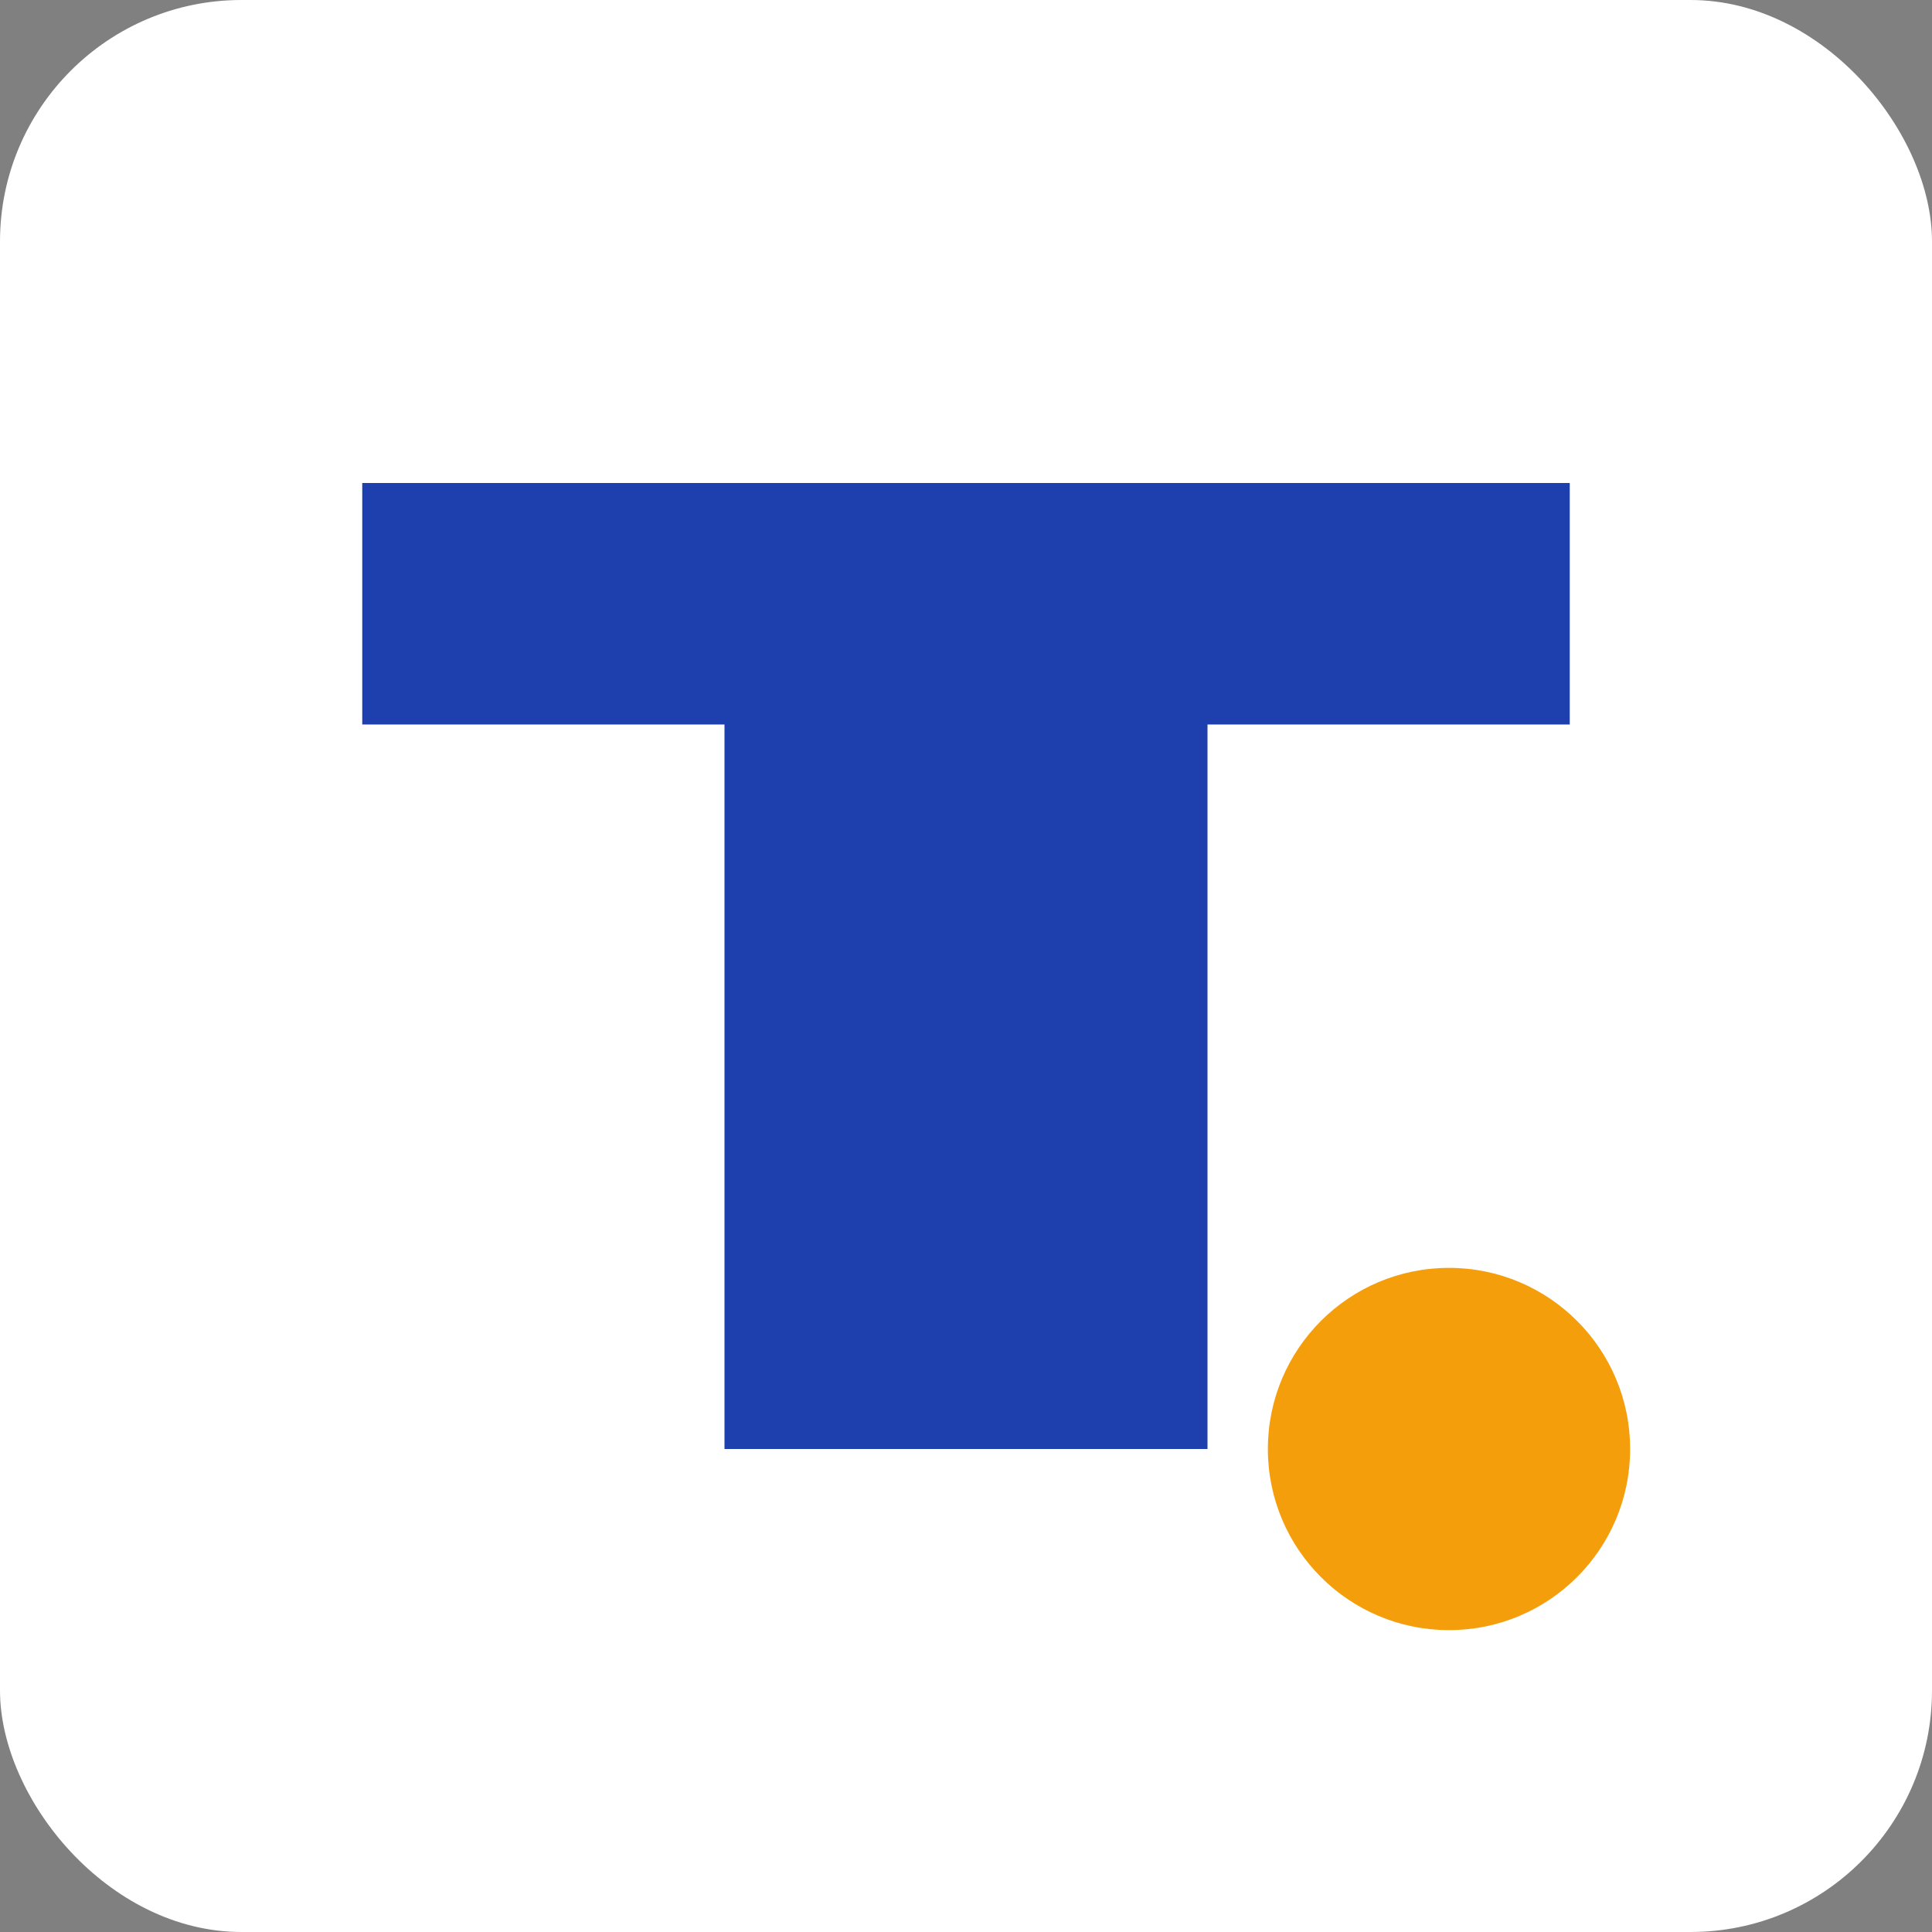
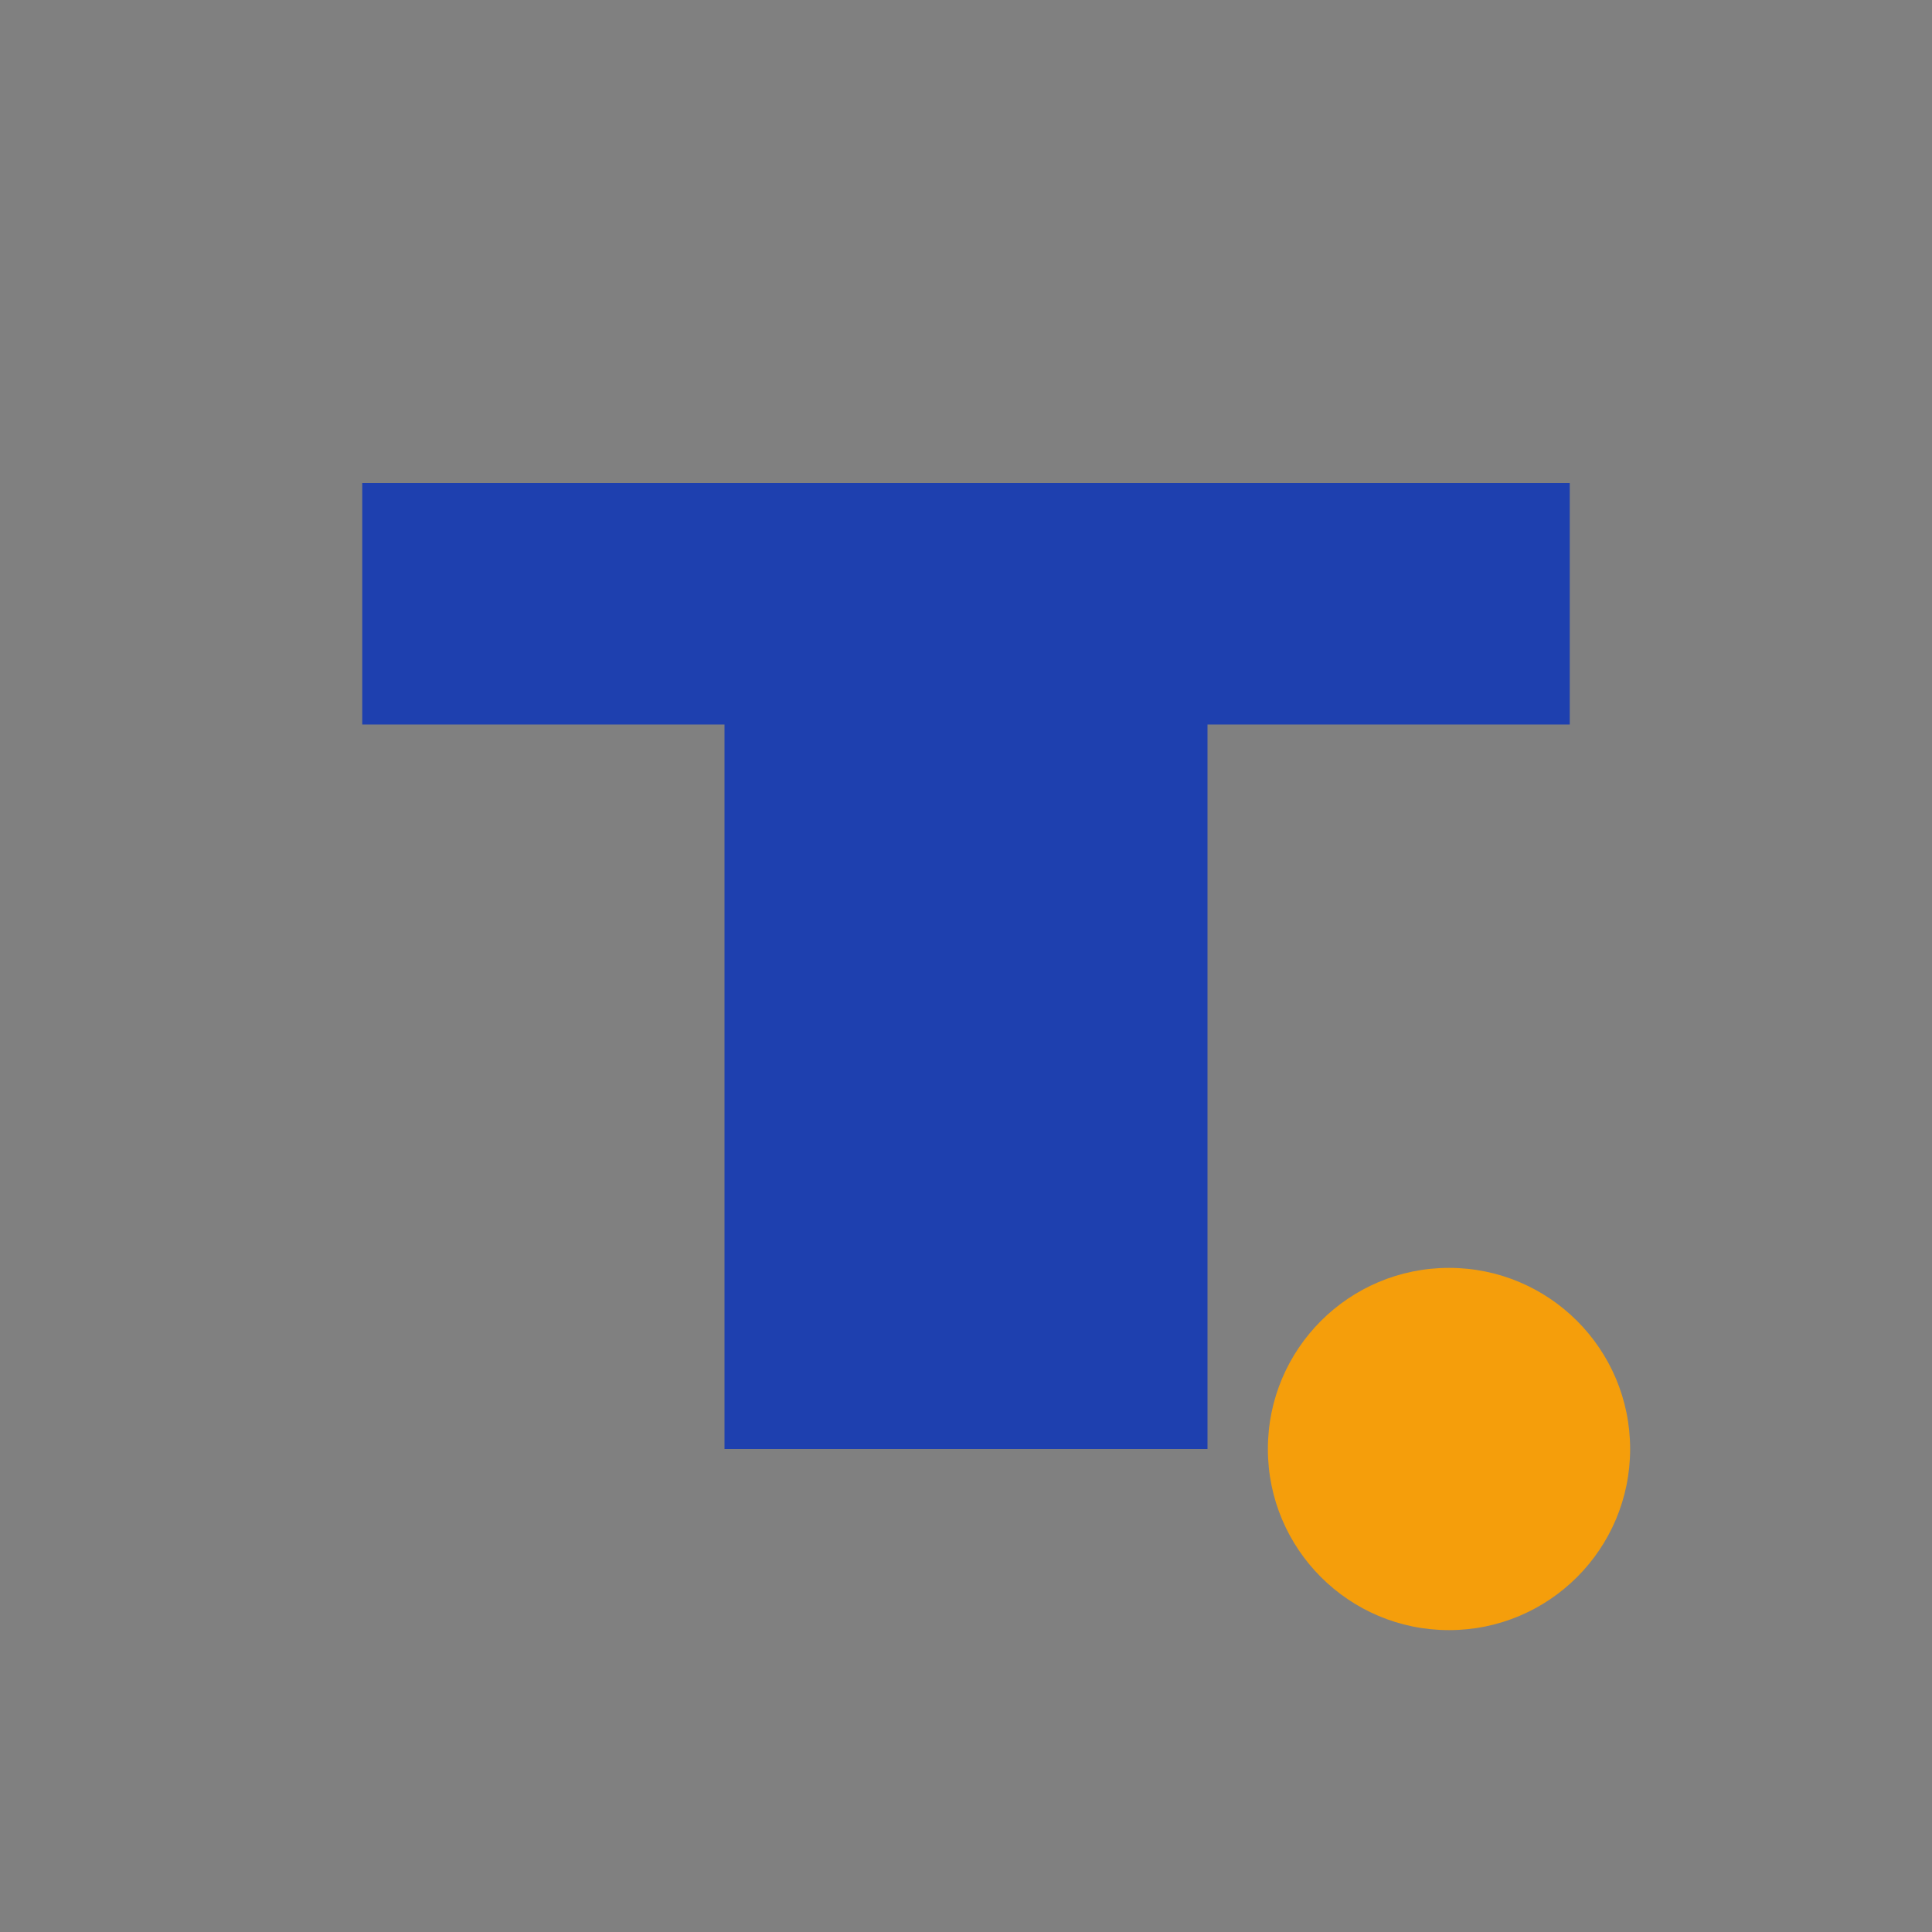
<svg xmlns="http://www.w3.org/2000/svg" viewBox="0 0 32 32" width="32" height="32">
  <rect x="0" y="0" width="32" height="32" fill="#808080" stroke="none" />
-   <rect width="32" height="32" rx="4" fill="#FFFFFF" />
  <path d="M6 8 L26 8 L26 12 L20 12 L20 24 L12 24 L12 12 L6 12 Z" fill="#1E40AF" />
  <circle cx="24" cy="24" r="3" fill="#F59E0B" />
</svg>